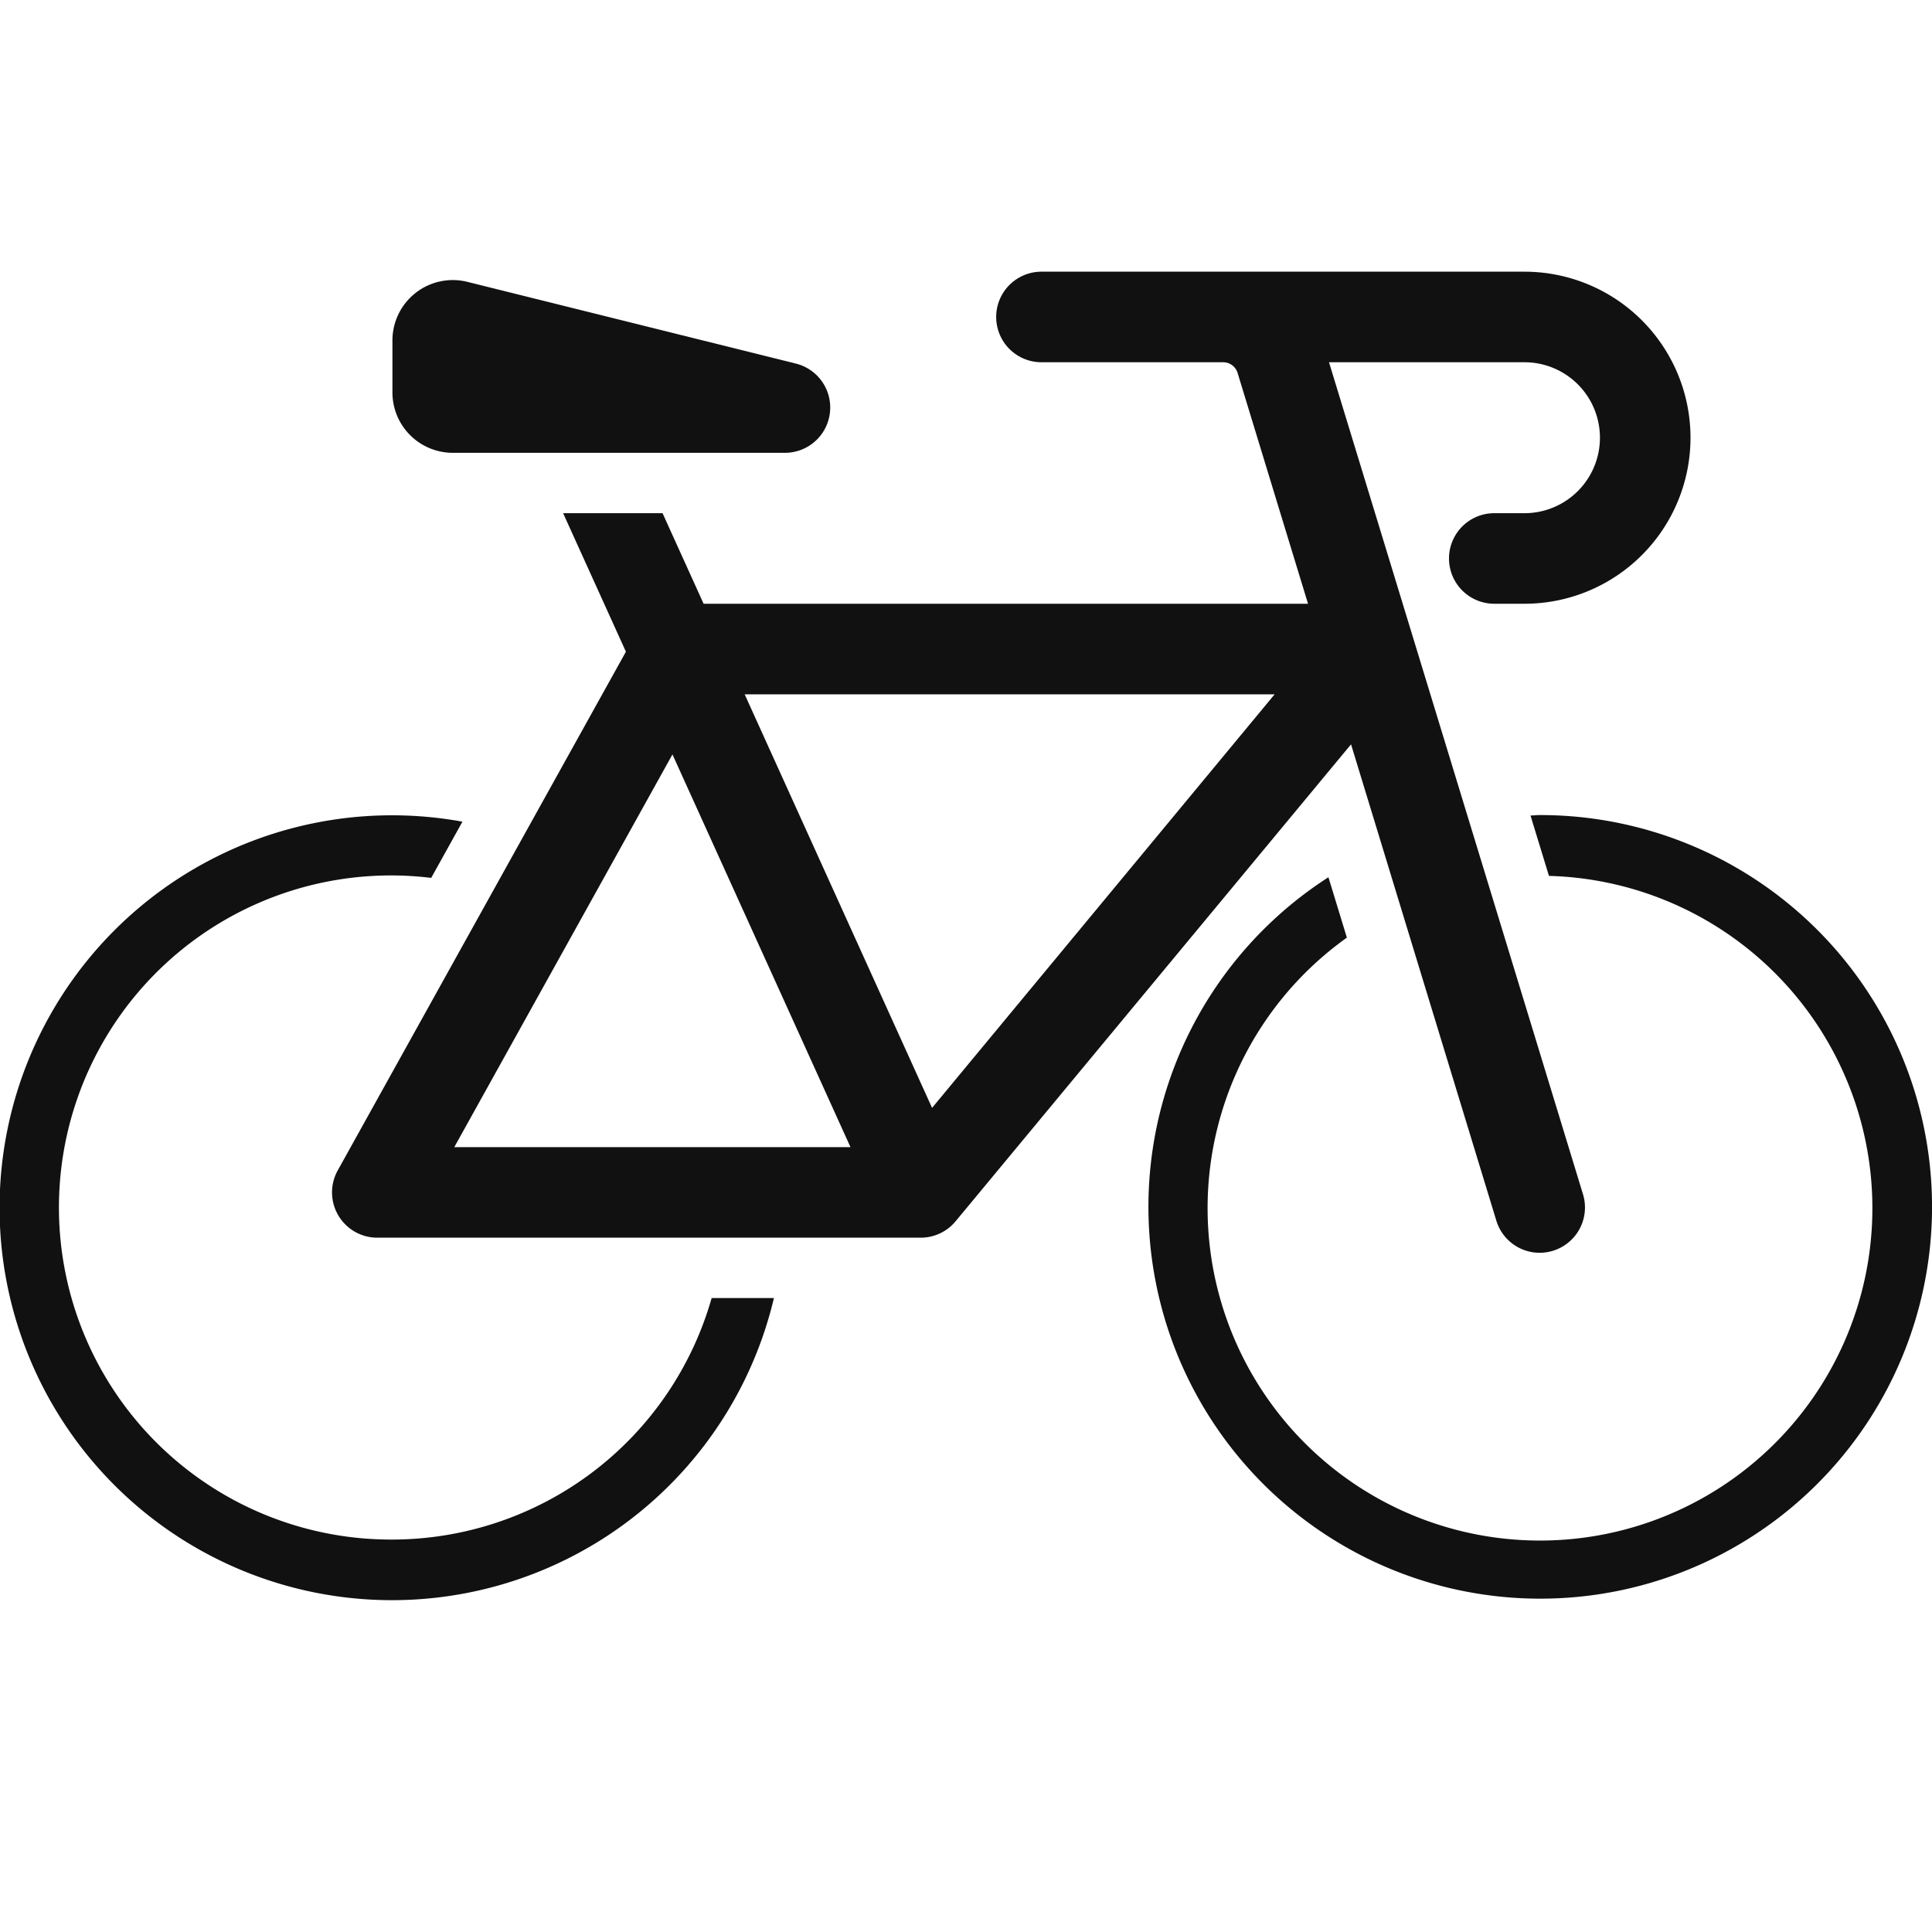
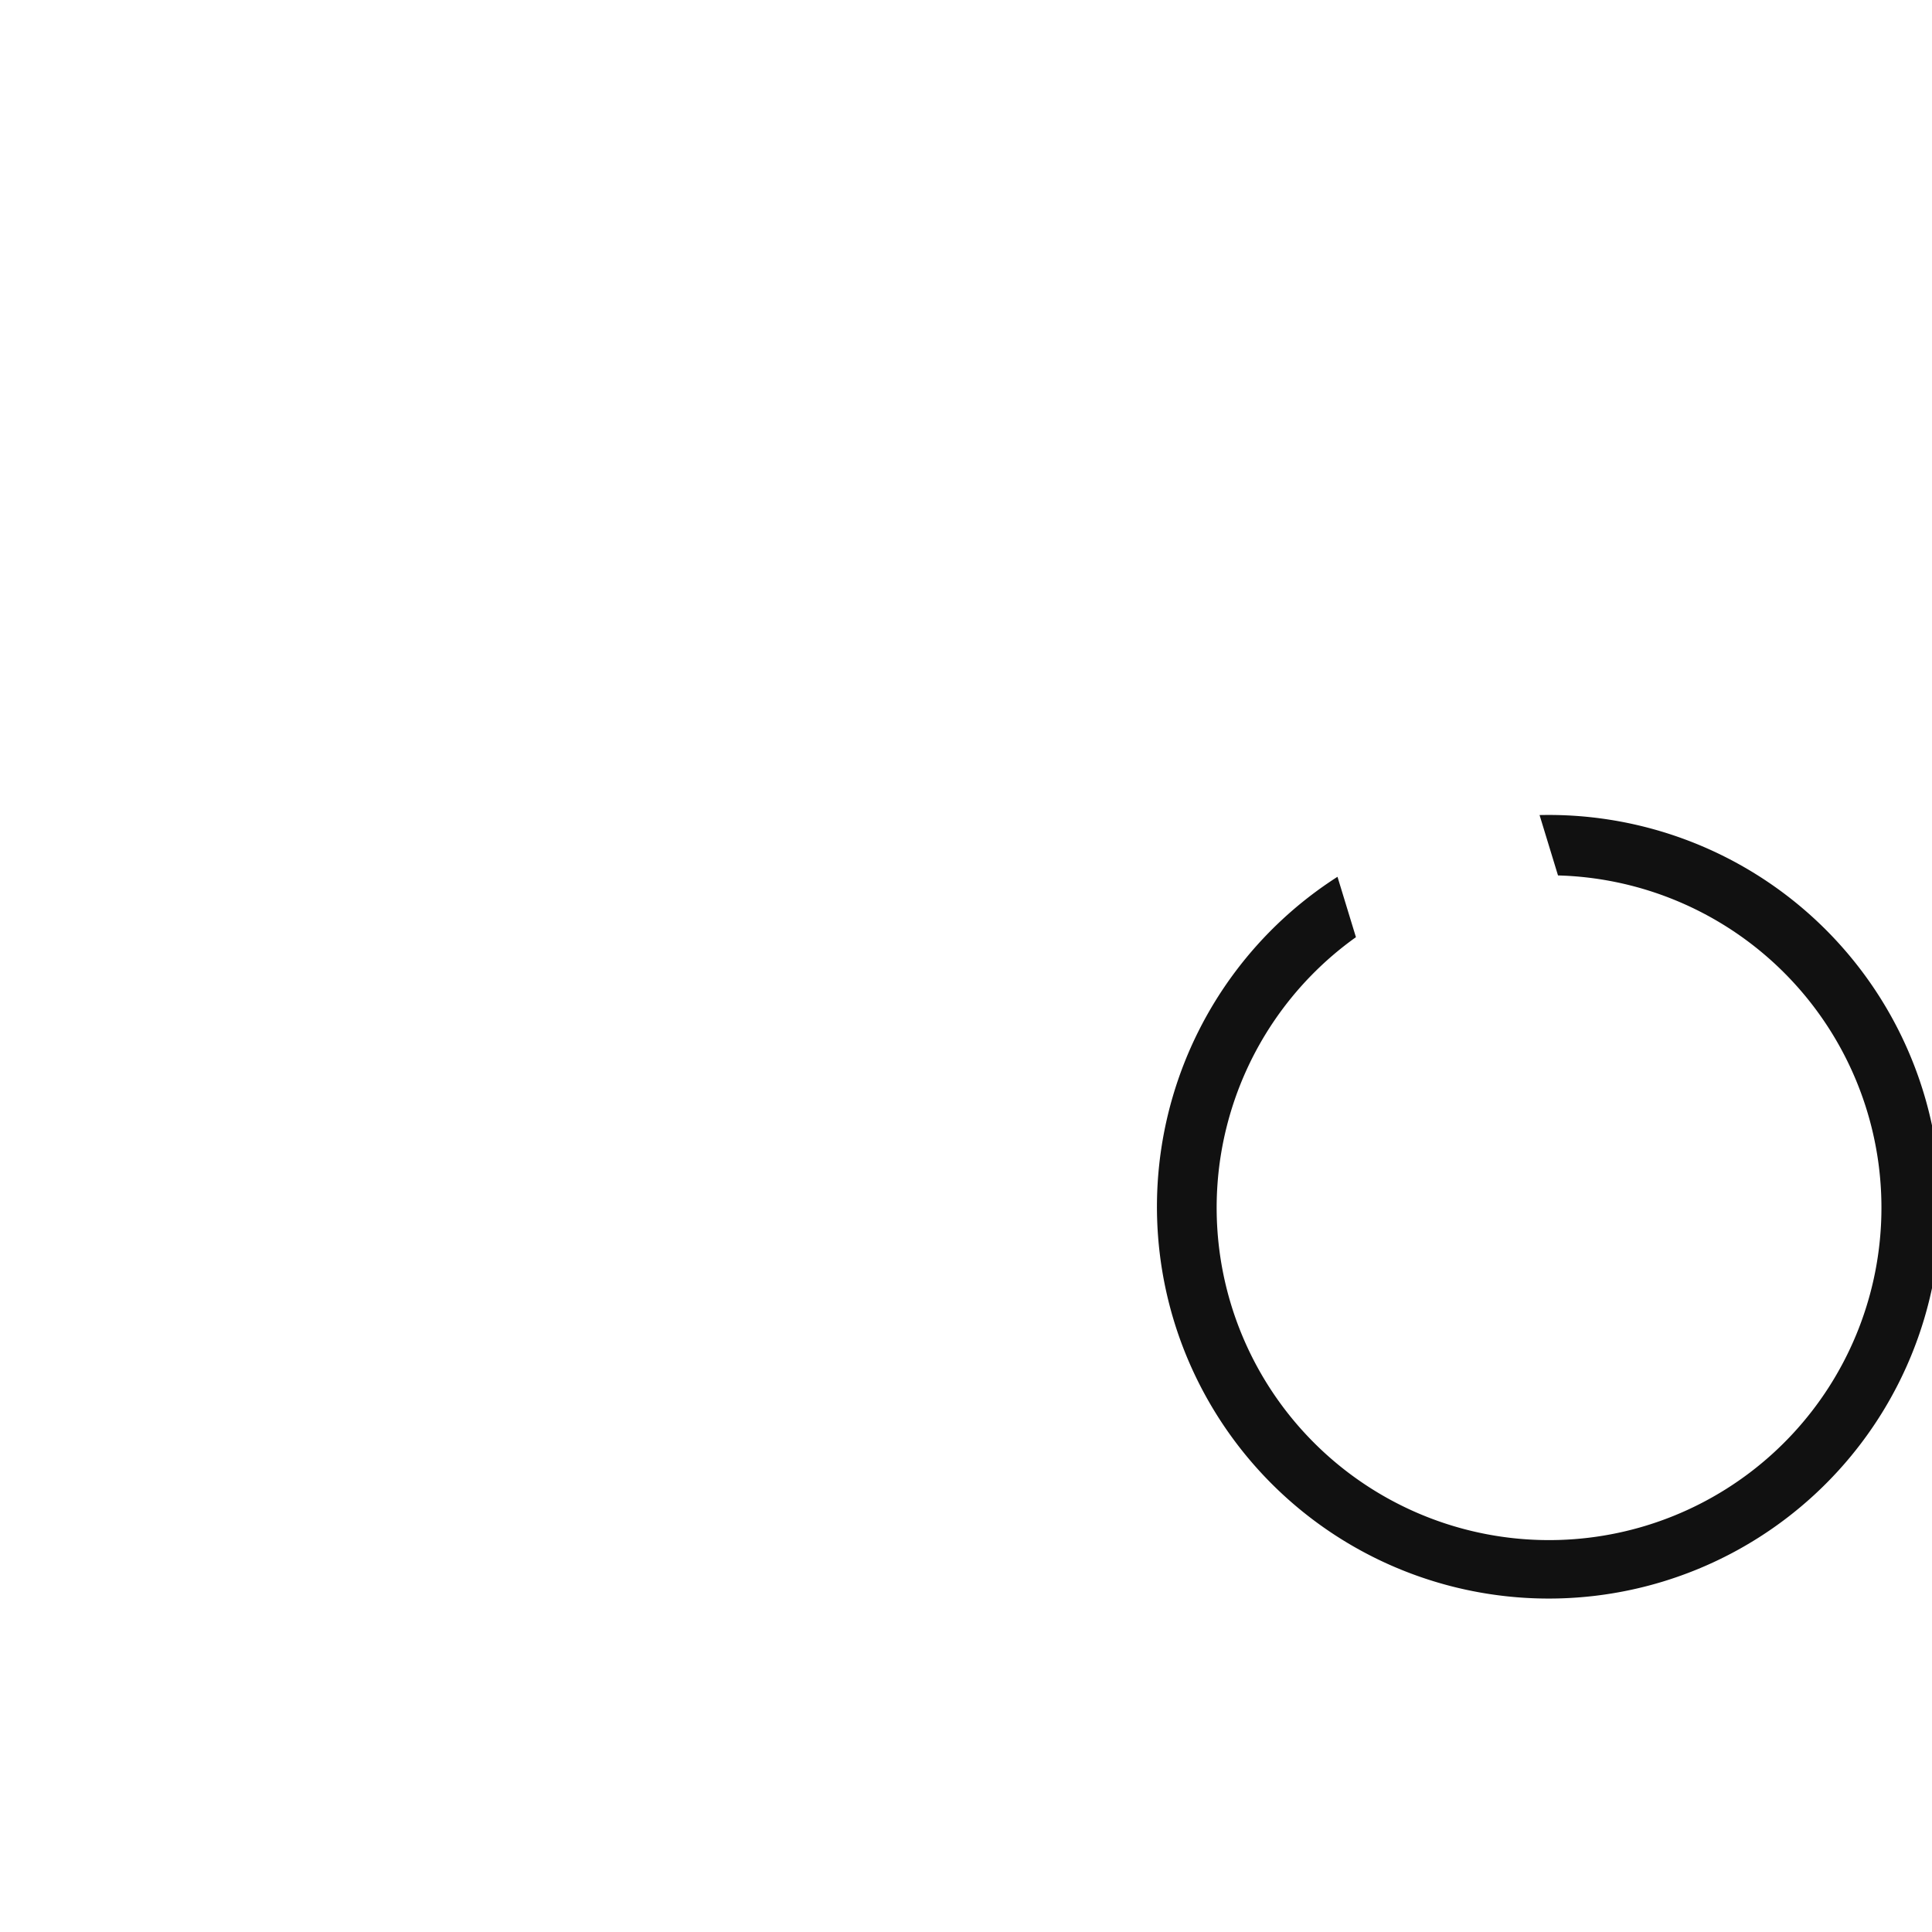
<svg xmlns="http://www.w3.org/2000/svg" viewBox="0 0 64 64" width="64" height="64">
  <g class="nc-icon-wrapper" stroke="none" fill="#111111">
-     <path d="M15,15H26a1.5,1.5,0,0,0,.363-2.956L15.483,9.337A2,2,0,0,0,13,11.279V13A2,2,0,0,0,15,15Z" fill="#111111" />
-     <path data-color="color-2" d="M51,27c-.1,0-.2.013-.3.015l.611,2a11.011,11.011,0,1,1-6.694,2.045l-.611-2A12.979,12.979,0,1,0,51,27Z" />
-     <path data-color="color-2" d="M13,51a11,11,0,1,1,1.284-21.919l1.035-1.862A13,13,0,1,0,25.637,43H23.574A11.013,11.013,0,0,1,13,51Z" />
-     <path d="M50.5,17h-1a1.5,1.5,0,0,0,0,3h1a5.5,5.5,0,0,0,0-11h-16a1.5,1.5,0,0,0,0,3h6.02a.5.5,0,0,1,.477.354L43.33,20H23.308l-1.36-3H18.654l2.08,4.589L11.188,38.771A1.5,1.5,0,0,0,12.5,41h18a1.5,1.5,0,0,0,1.155-.543l13.1-15.8,4.815,15.785A1.5,1.5,0,0,0,51,41.5a1.516,1.516,0,0,0,.439-.065,1.5,1.5,0,0,0,1-1.873L44.025,12H50.5a2.5,2.5,0,0,1,0,5ZM15.049,38l7.227-13.009L28.173,38Zm15.827-1.3L24.668,23H42.224Z" fill="#111111" />
+     <path data-color="color-2" d="M51,27l.611,2a11.011,11.011,0,1,1-6.694,2.045l-.611-2A12.979,12.979,0,1,0,51,27Z" />
  </g>
</svg>